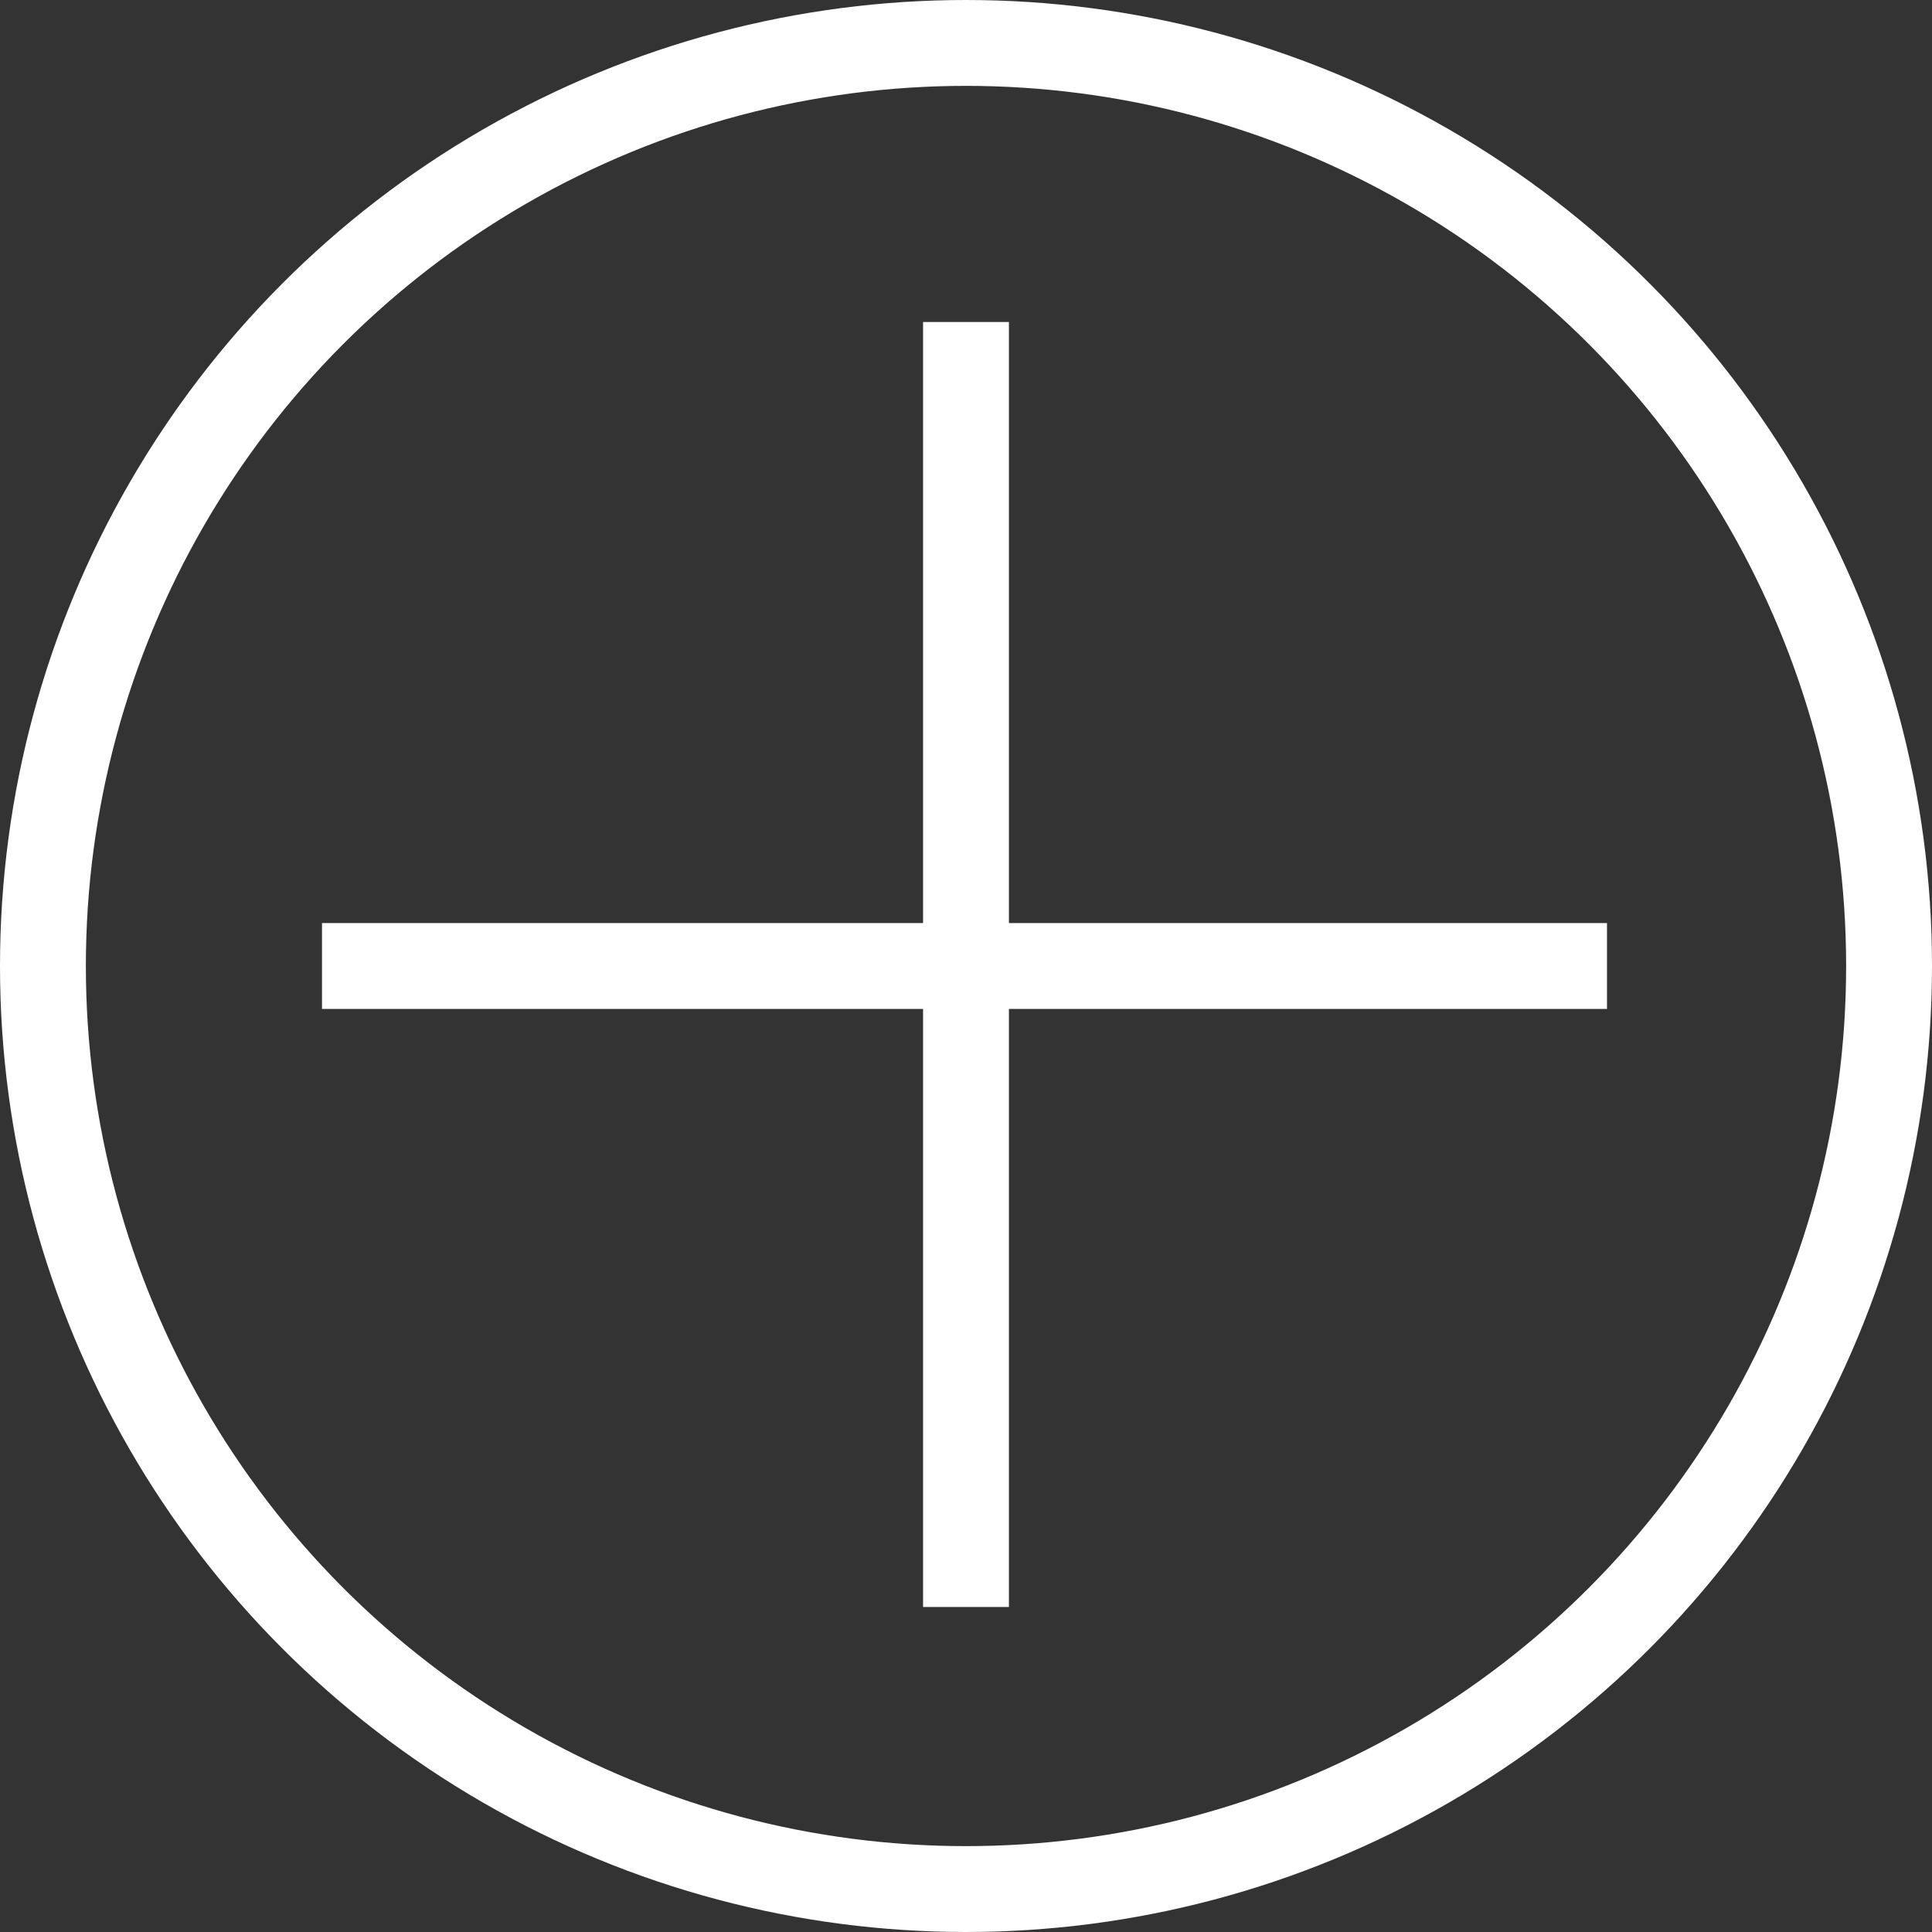
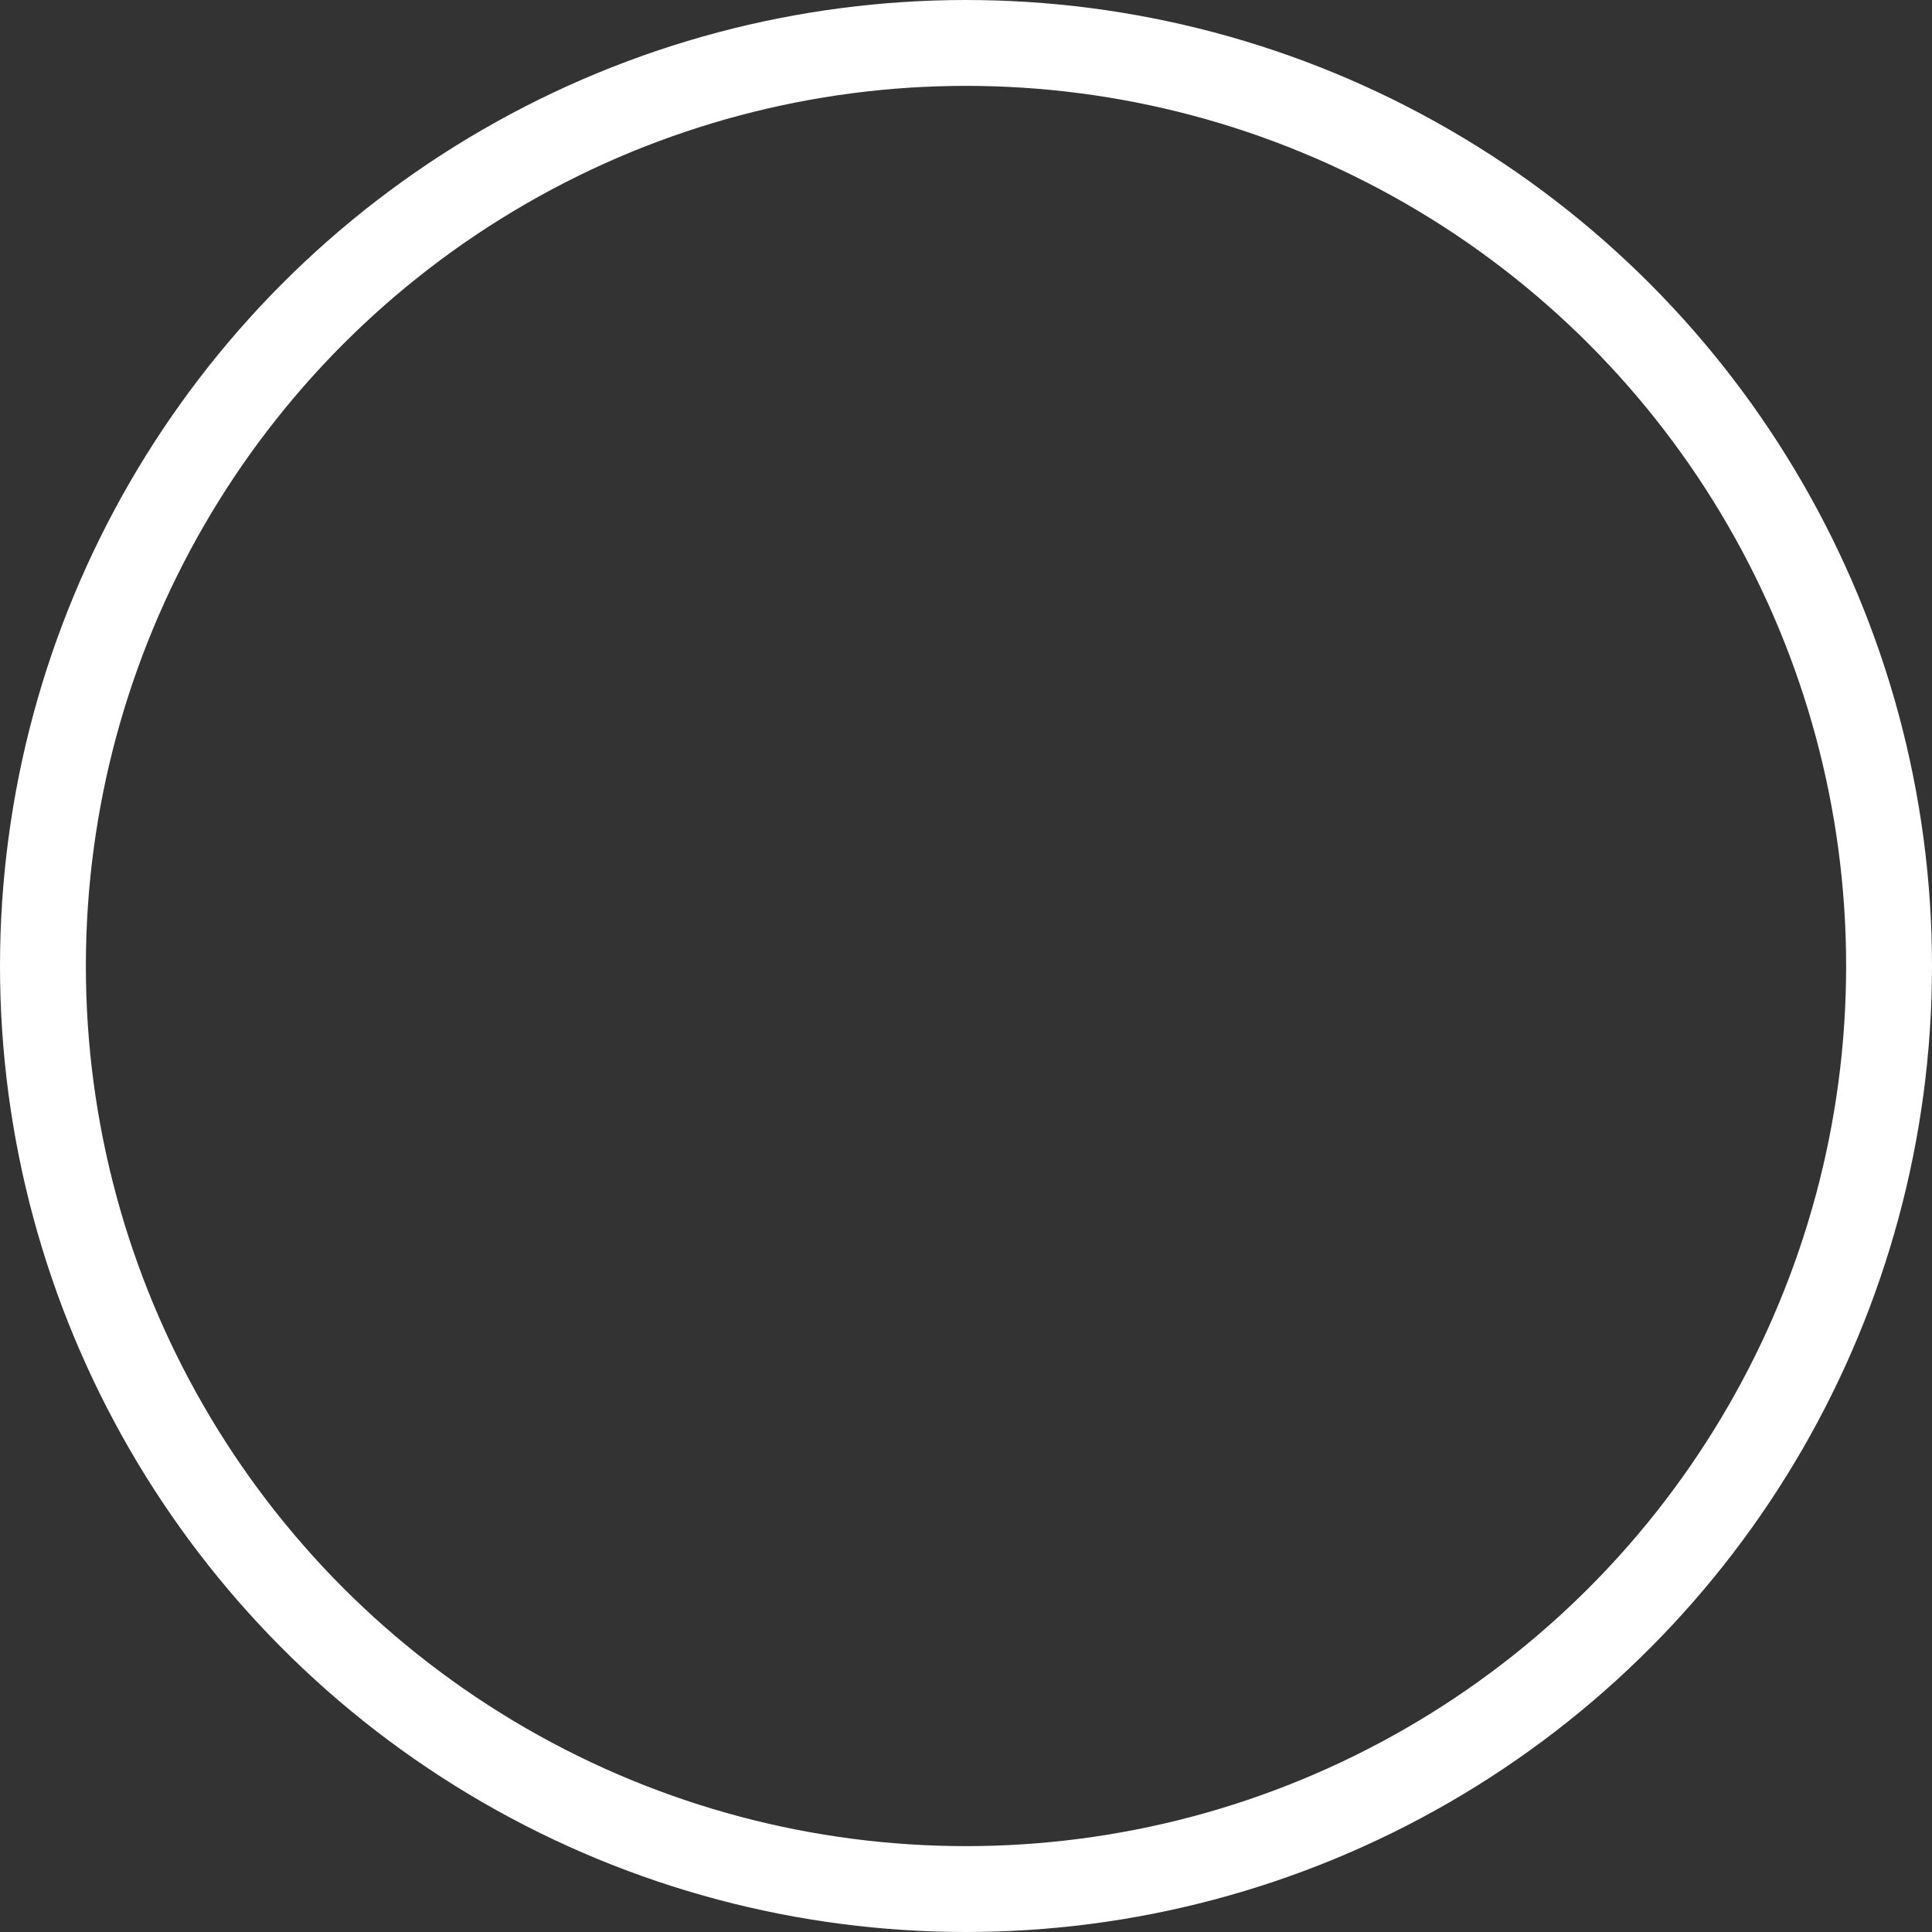
<svg xmlns="http://www.w3.org/2000/svg" id="Component_4_1" data-name="Component 4 1" viewBox="0 0 45 45">
  <rect x="0" y="0" width="45" height="45" fill="#333333" stroke="none" />
  <defs>
    <style>
      .cls-1 {
        fill: none;
        stroke: #fff;
        stroke-width: 2px;
      }
    </style>
  </defs>
  <circle class="cls-1" cx="22.5" cy="22.5" r="21.5" />
-   <path id="Path_133" data-name="Path 133" class="cls-1" d="m22.5,7.5v29.93" />
-   <path id="Path_134" data-name="Path 134" class="cls-1" d="m37.43,22.5H7.5" />
</svg>